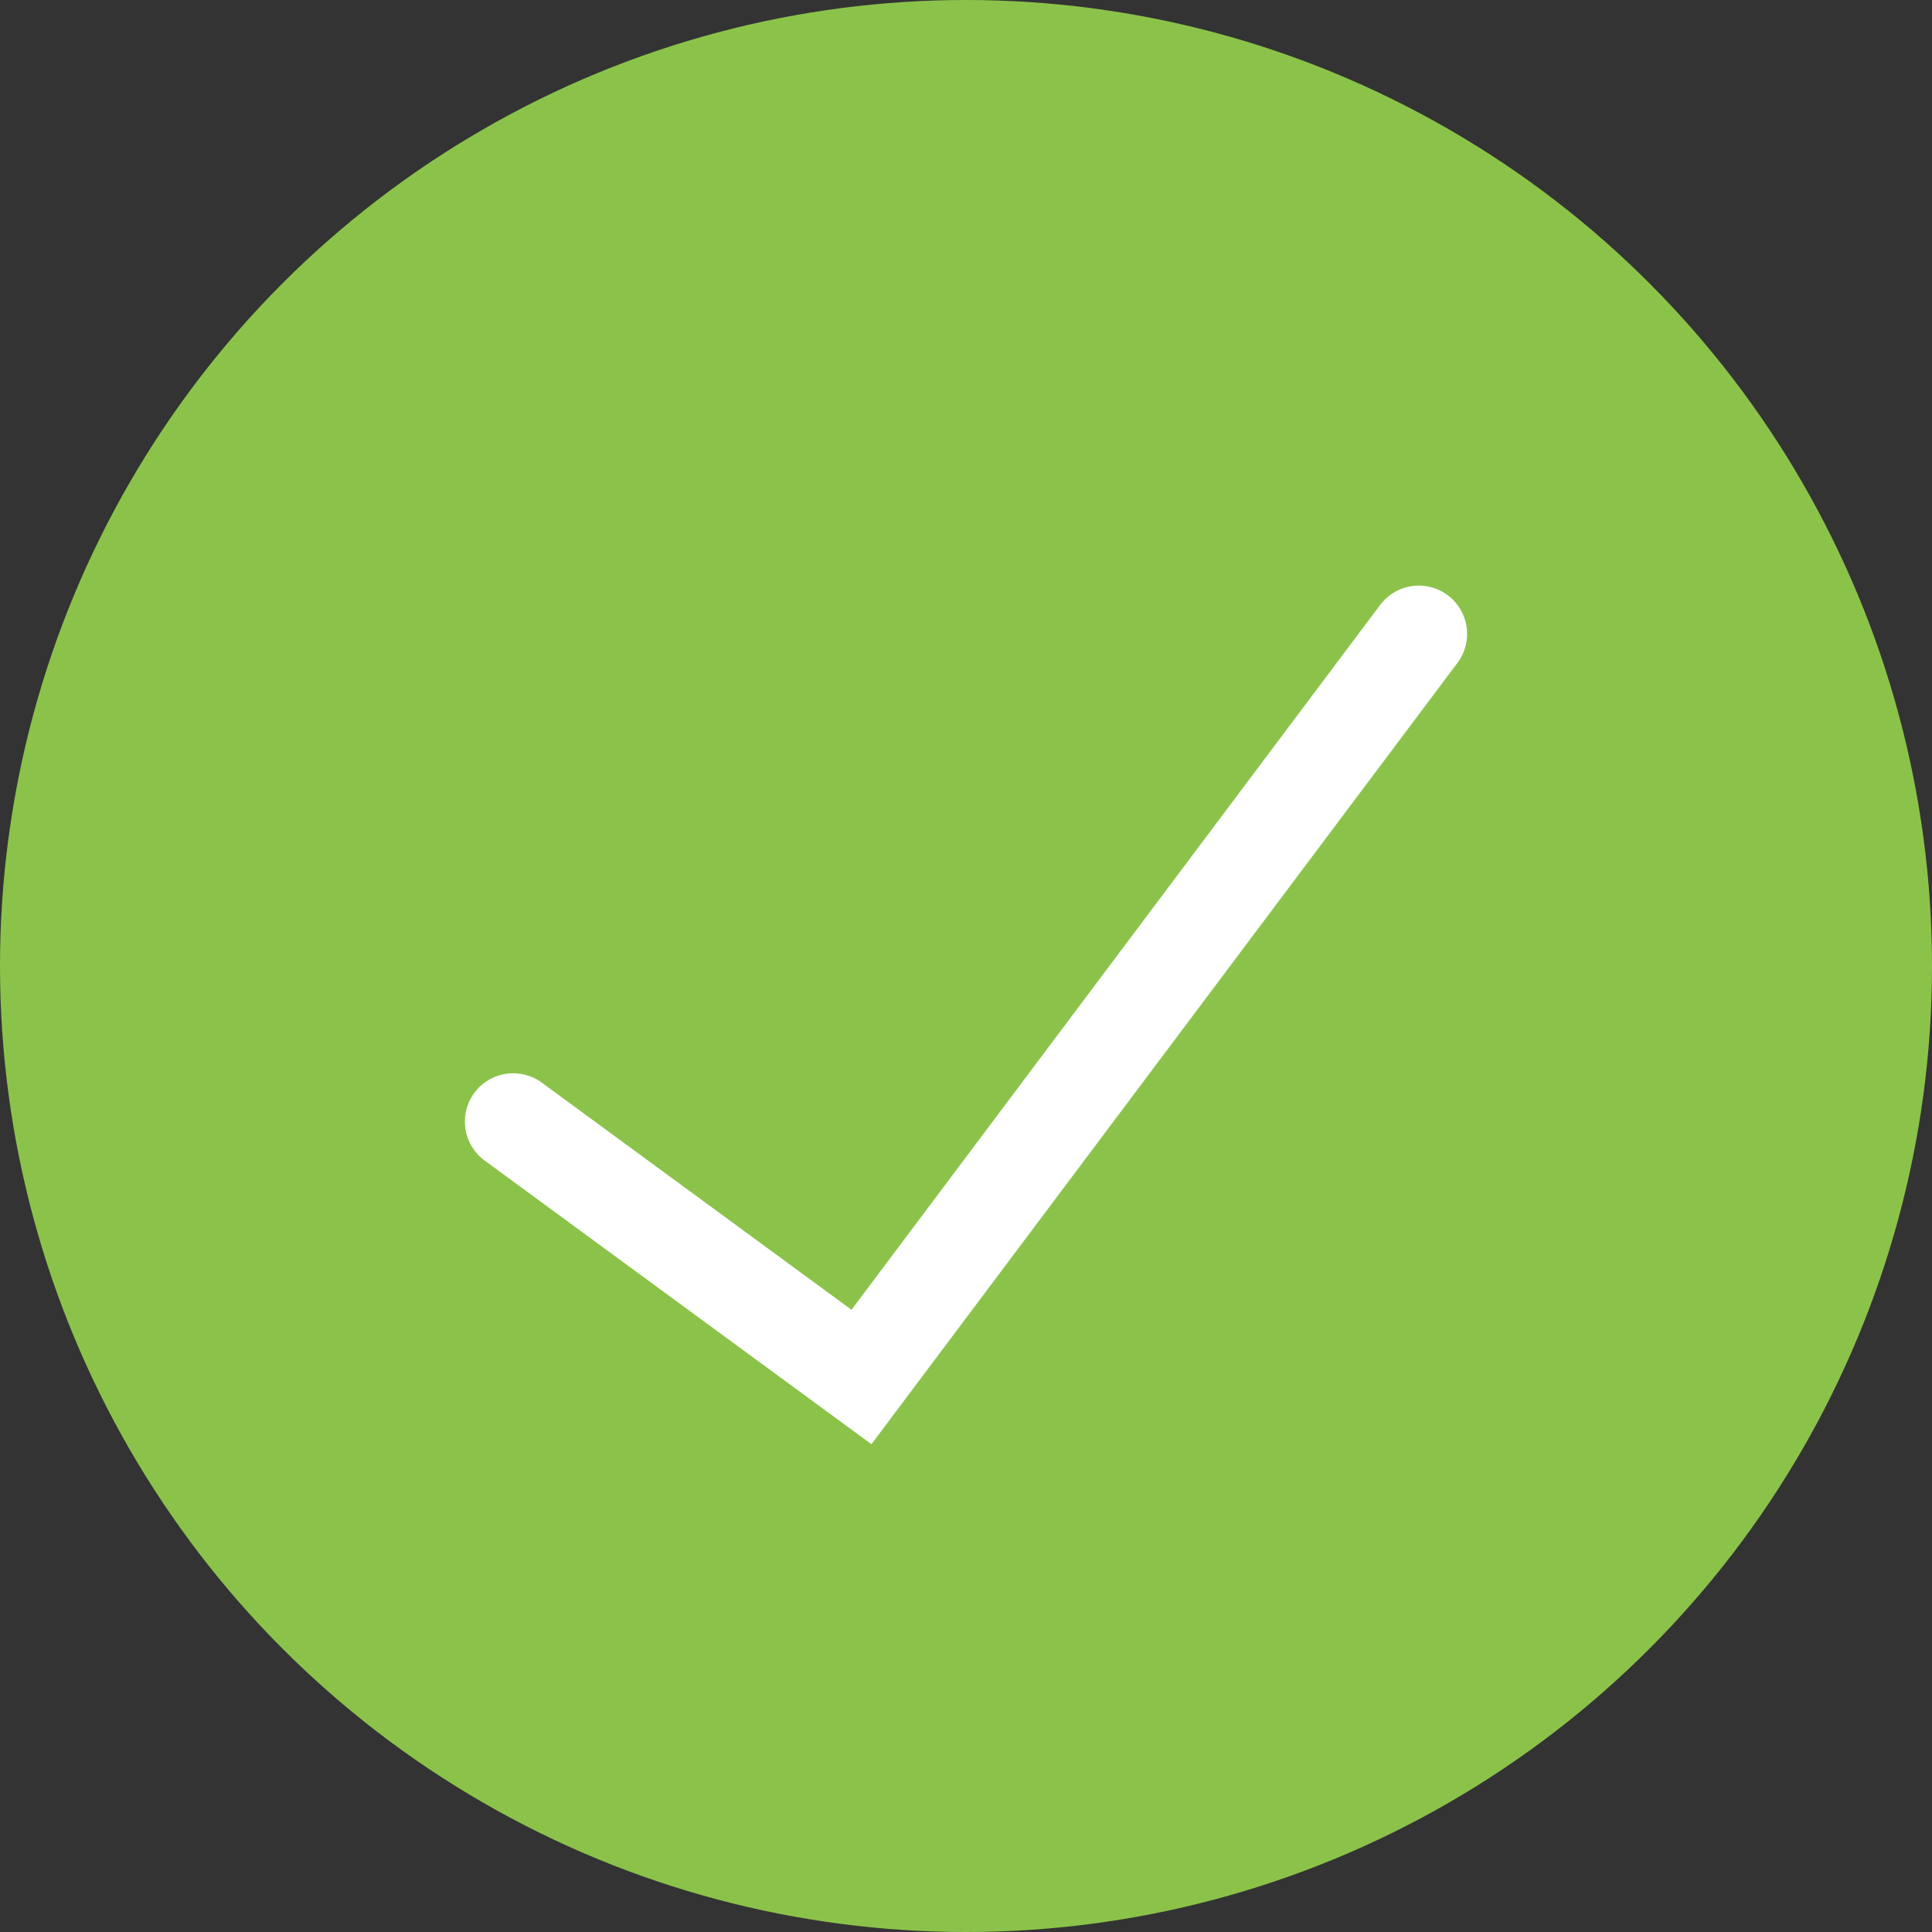
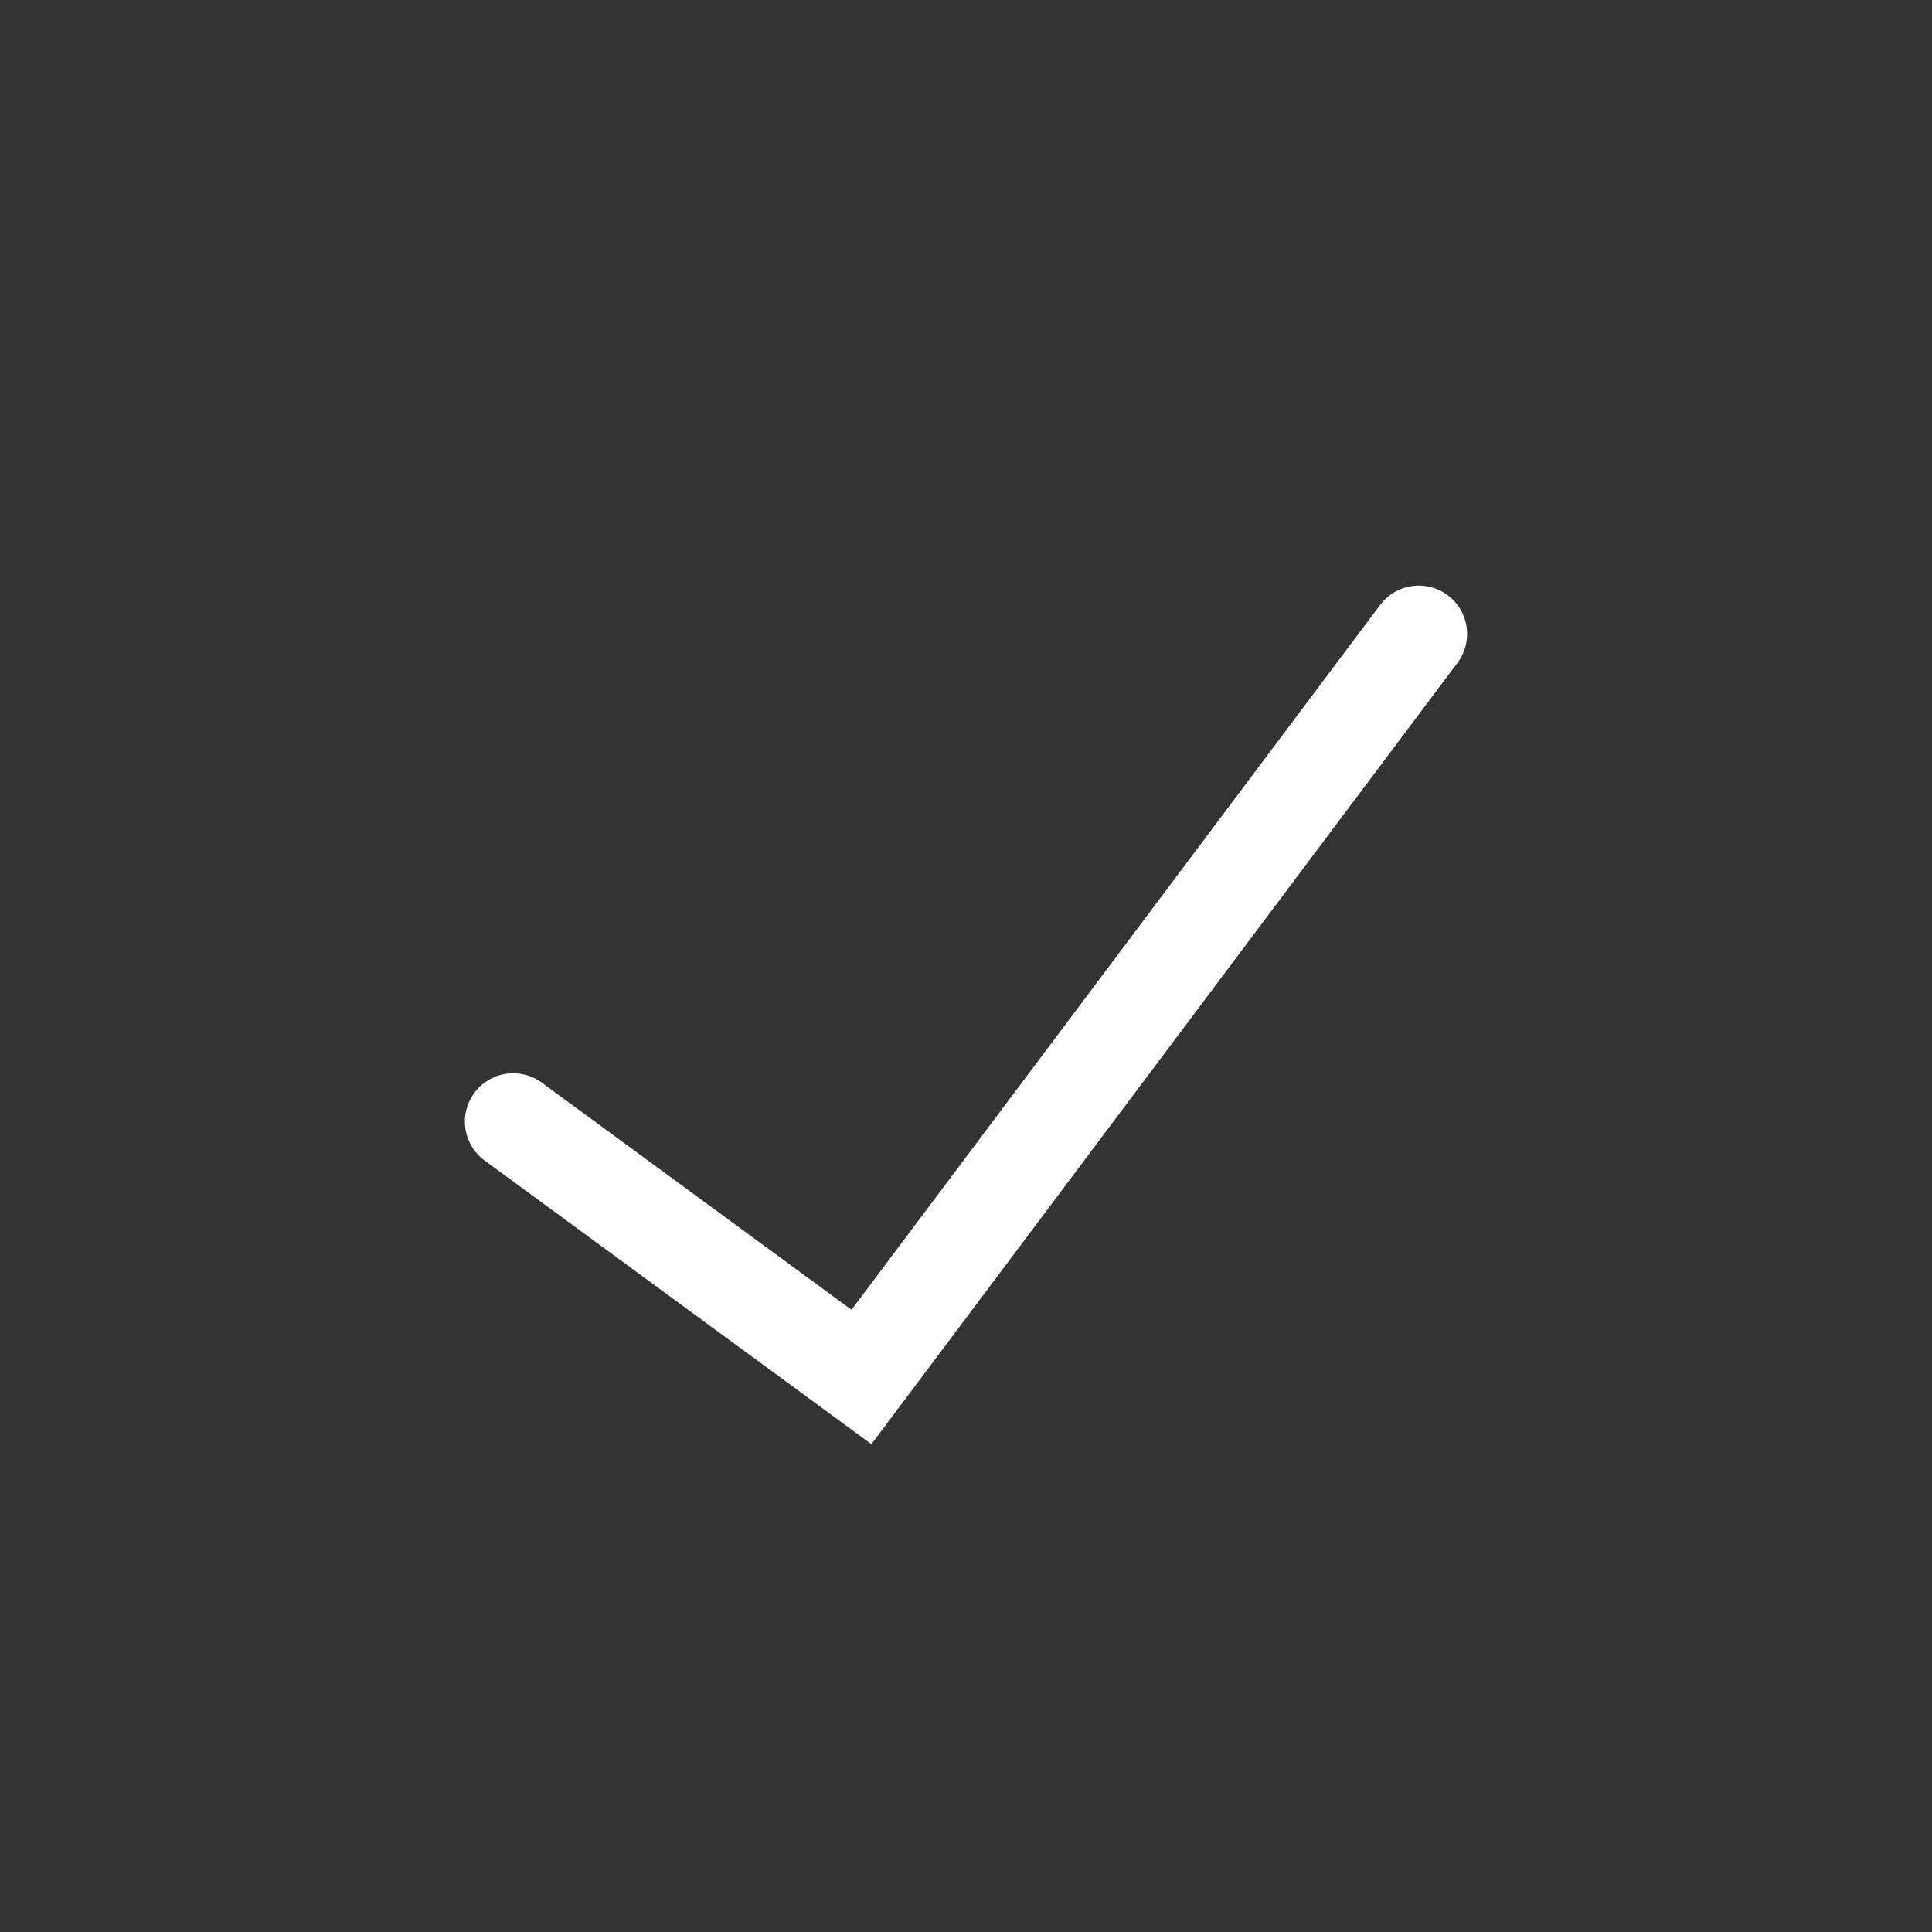
<svg xmlns="http://www.w3.org/2000/svg" viewBox="0 0 100 100">
  <rect x="0" y="0" width="100" height="100" fill="#333333" stroke="none" />
  <g transform="translate(-844 -604)">
-     <circle cx="50" cy="50" r="50" transform="translate(844 604)" fill="#8bc34a" />
    <path d="M20248,886.74l18.027,13.221,28.848-38.462" transform="translate(-19377.438 -224.688)" fill="none" stroke="#fff" stroke-linecap="round" stroke-width="5" />
  </g>
</svg>